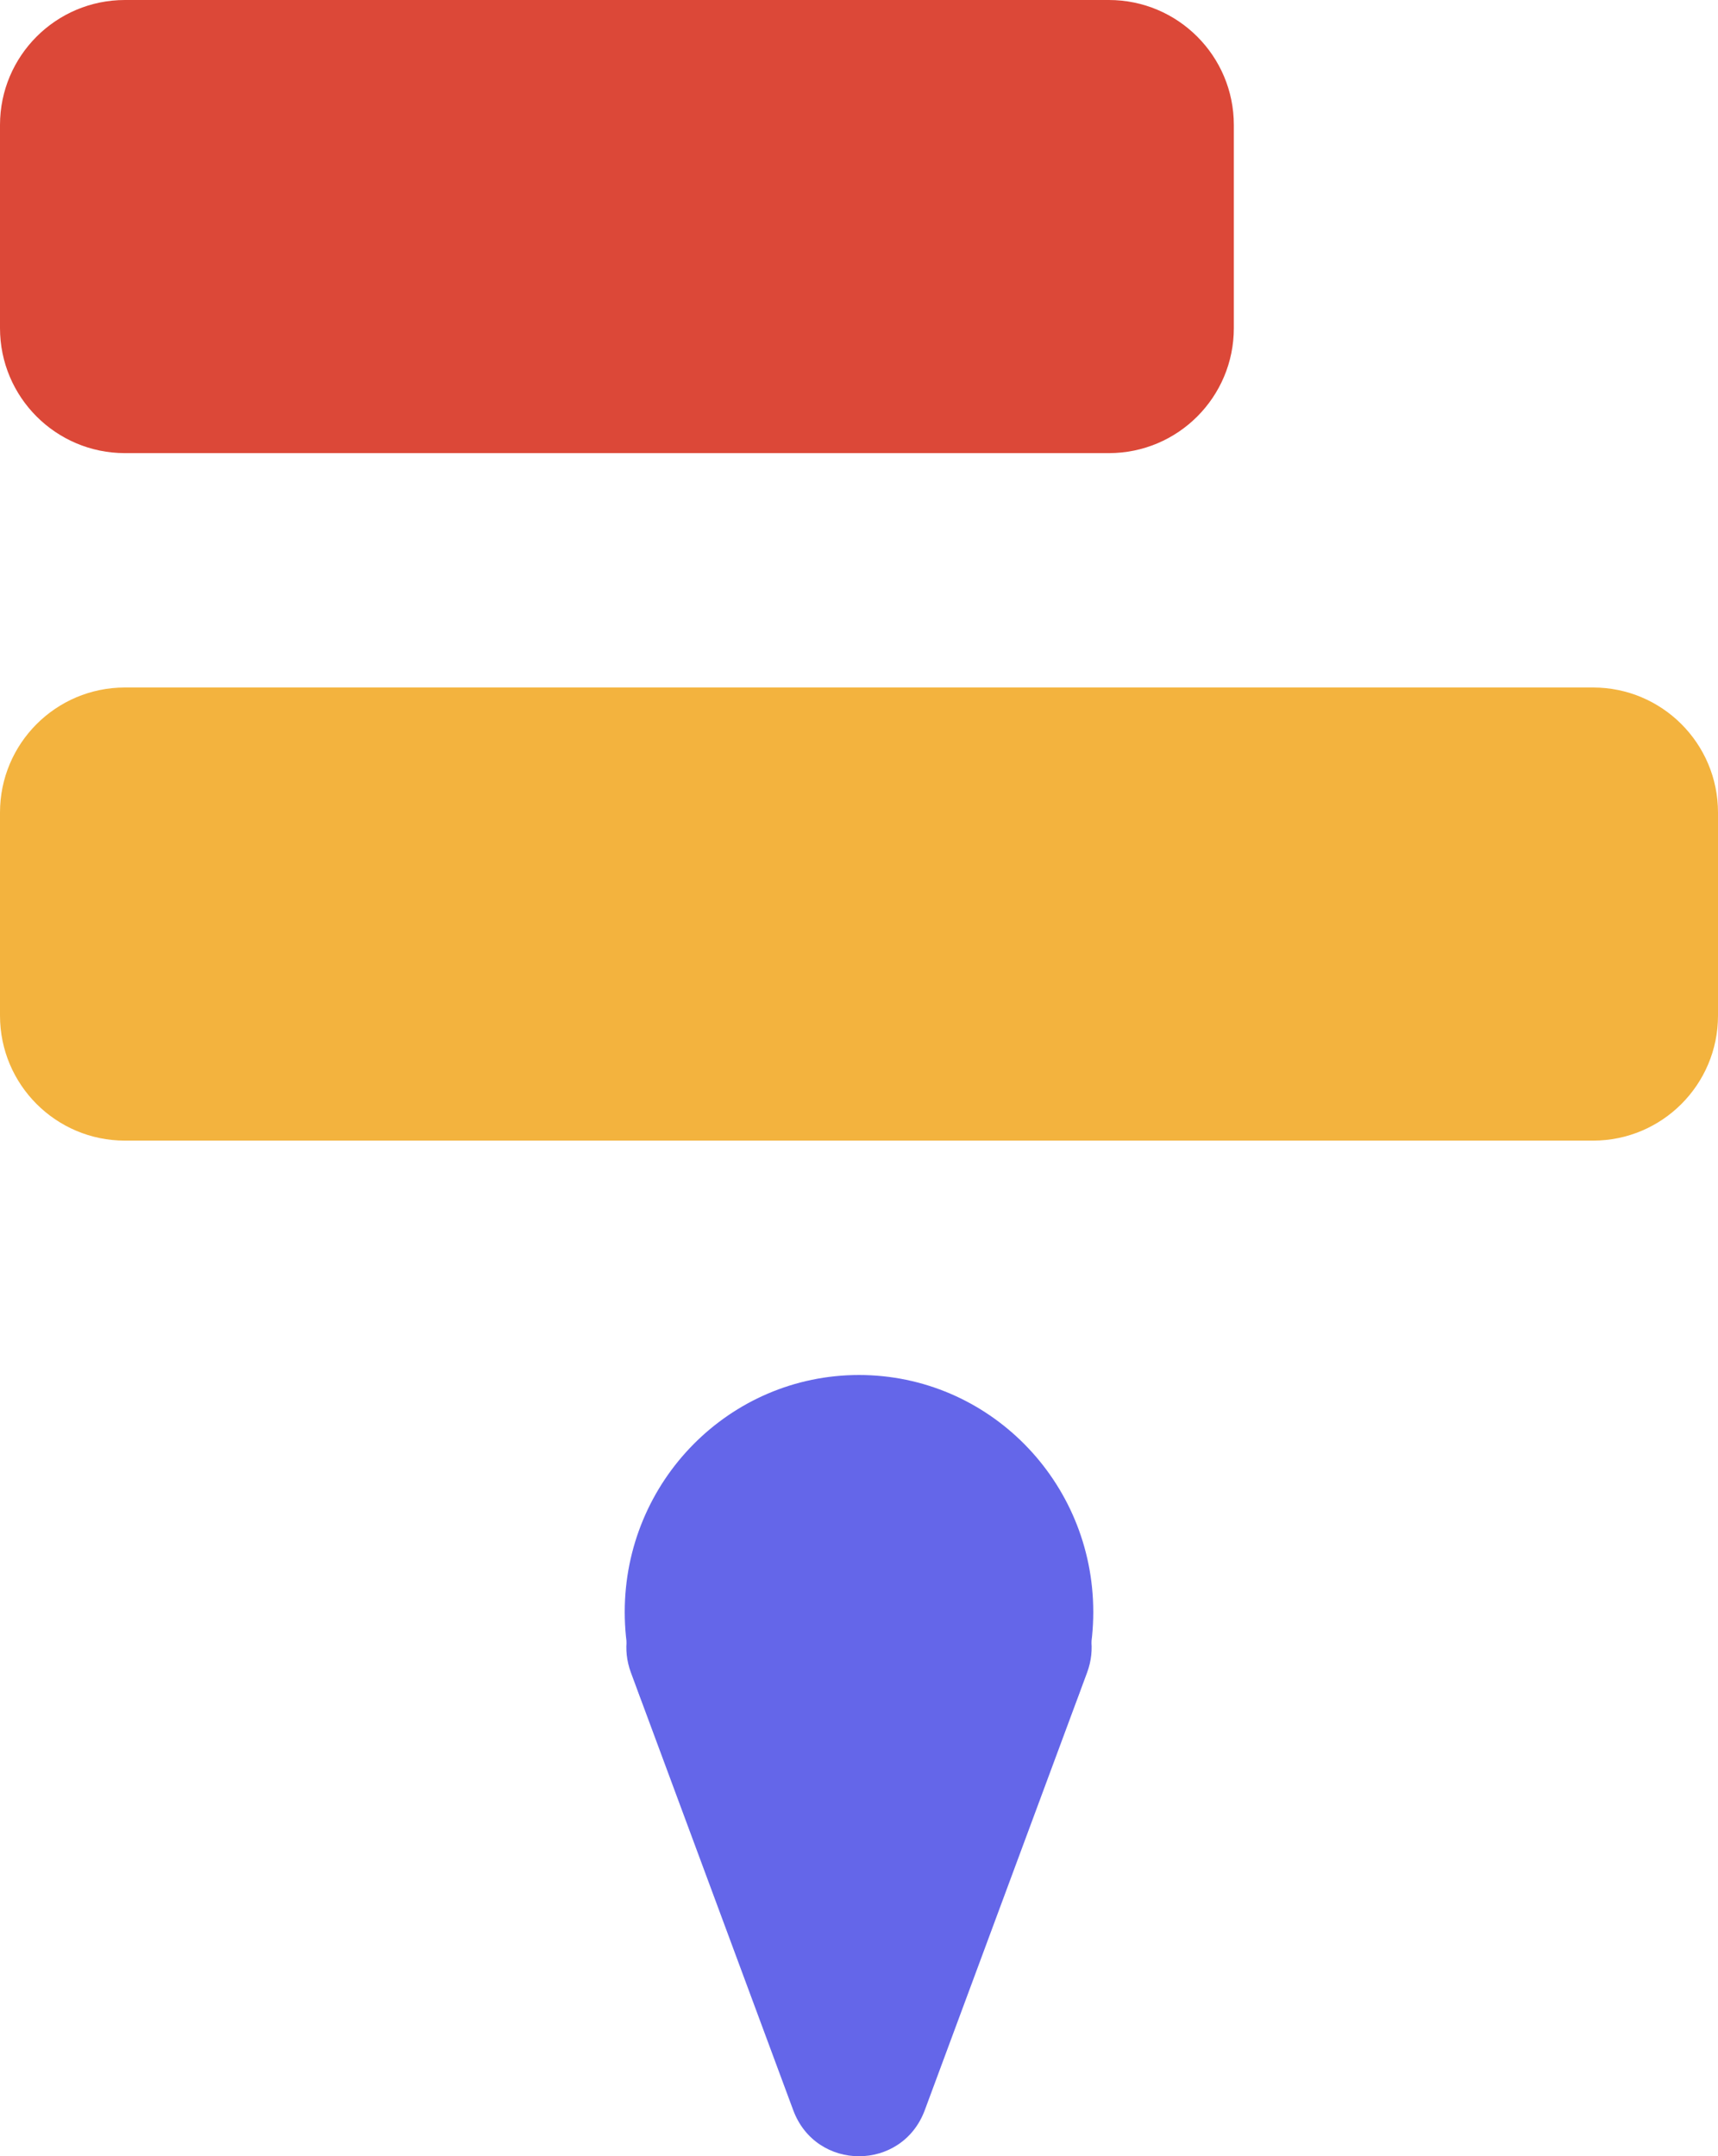
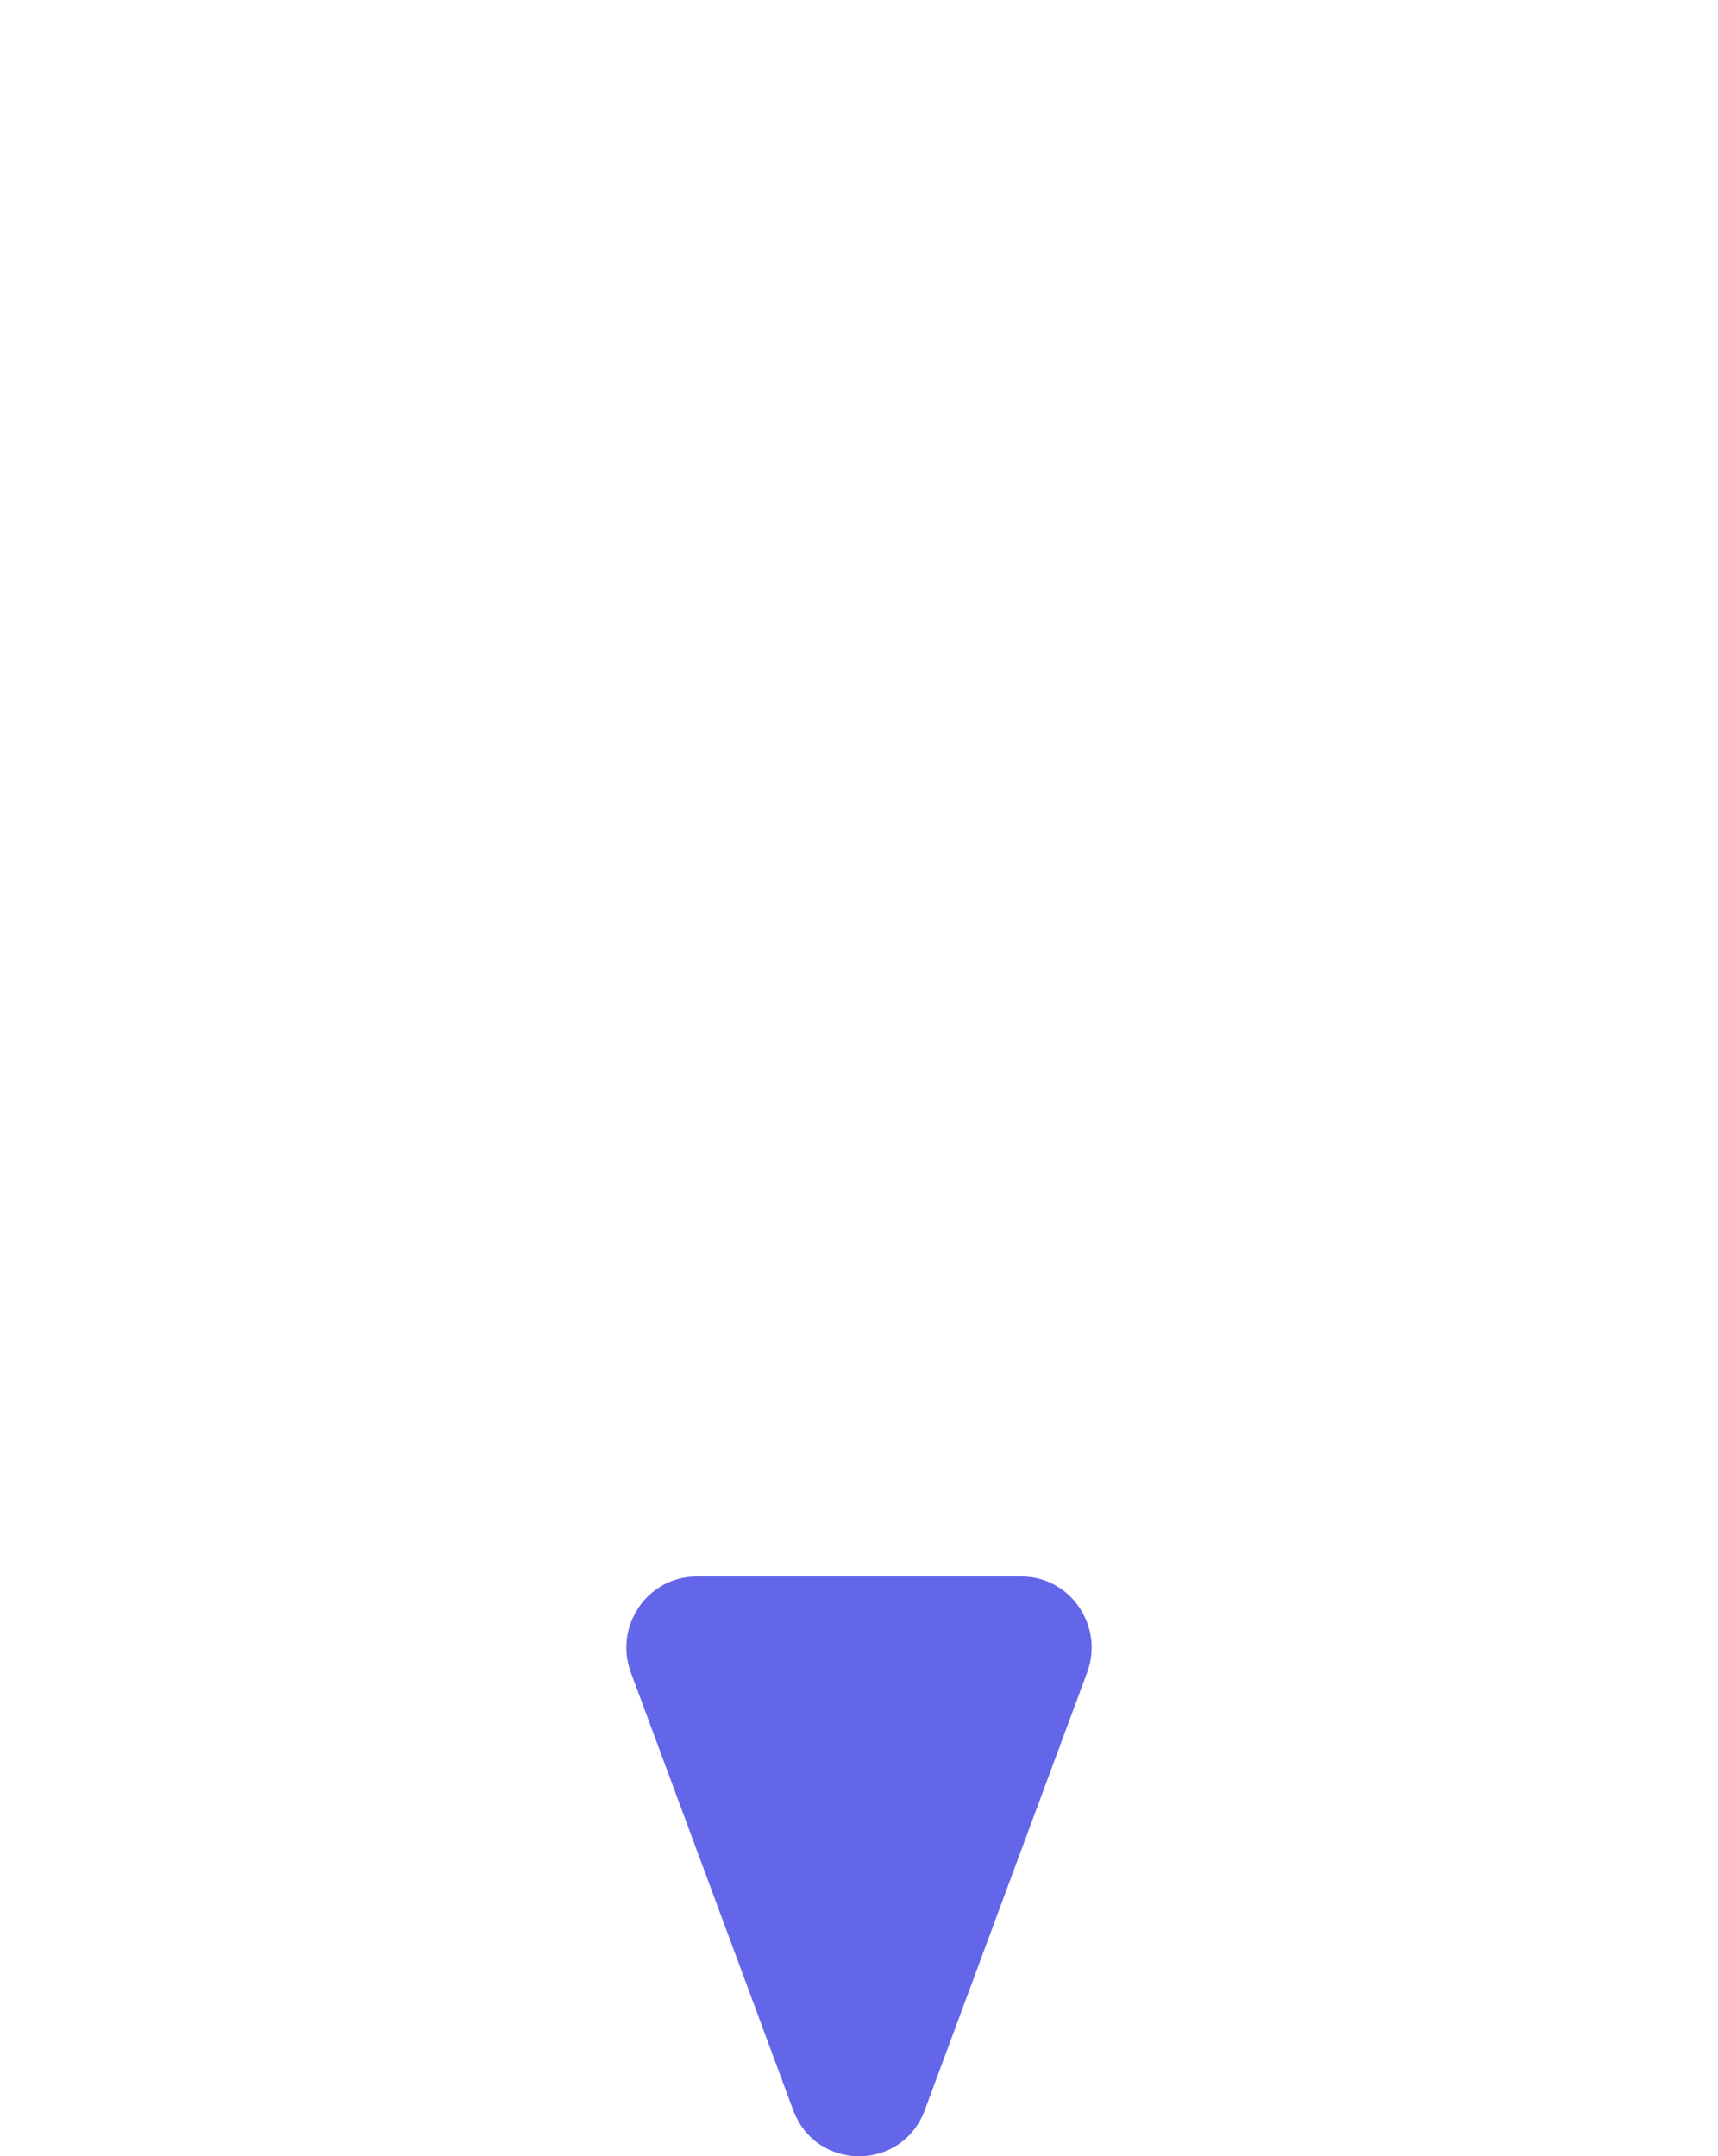
<svg xmlns="http://www.w3.org/2000/svg" width="110" height="138" viewBox="0 0 110 138" fill="none">
-   <path d="M70 103.169C70 111.547 63.284 118.338 55 118.338C46.716 118.338 40 111.547 40 103.169C40 94.791 46.716 88 55 88C63.284 88 70 94.791 70 103.169Z" fill="#6466E9" />
  <path d="M59.213 135.048C57.753 138.984 52.247 138.984 50.787 135.048L40.395 107.044C39.291 104.068 41.465 100.894 44.608 100.894H65.392C68.535 100.894 70.71 104.068 69.605 107.043L59.213 135.048Z" fill="#6466E9" />
-   <path d="M0 8C0 3.582 3.582 0 8 0H71C75.418 0 79 3.582 79 8V21C79 25.418 75.418 29 71 29H8C3.582 29 0 25.418 0 21V8Z" fill="#DC4838" />
-   <path d="M0 52C0 47.582 3.582 44 8 44H102C106.418 44 110 47.582 110 52V65C110 69.418 106.418 73 102 73H8C3.582 73 0 69.418 0 65V52Z" fill="#F3B33E" />
</svg>